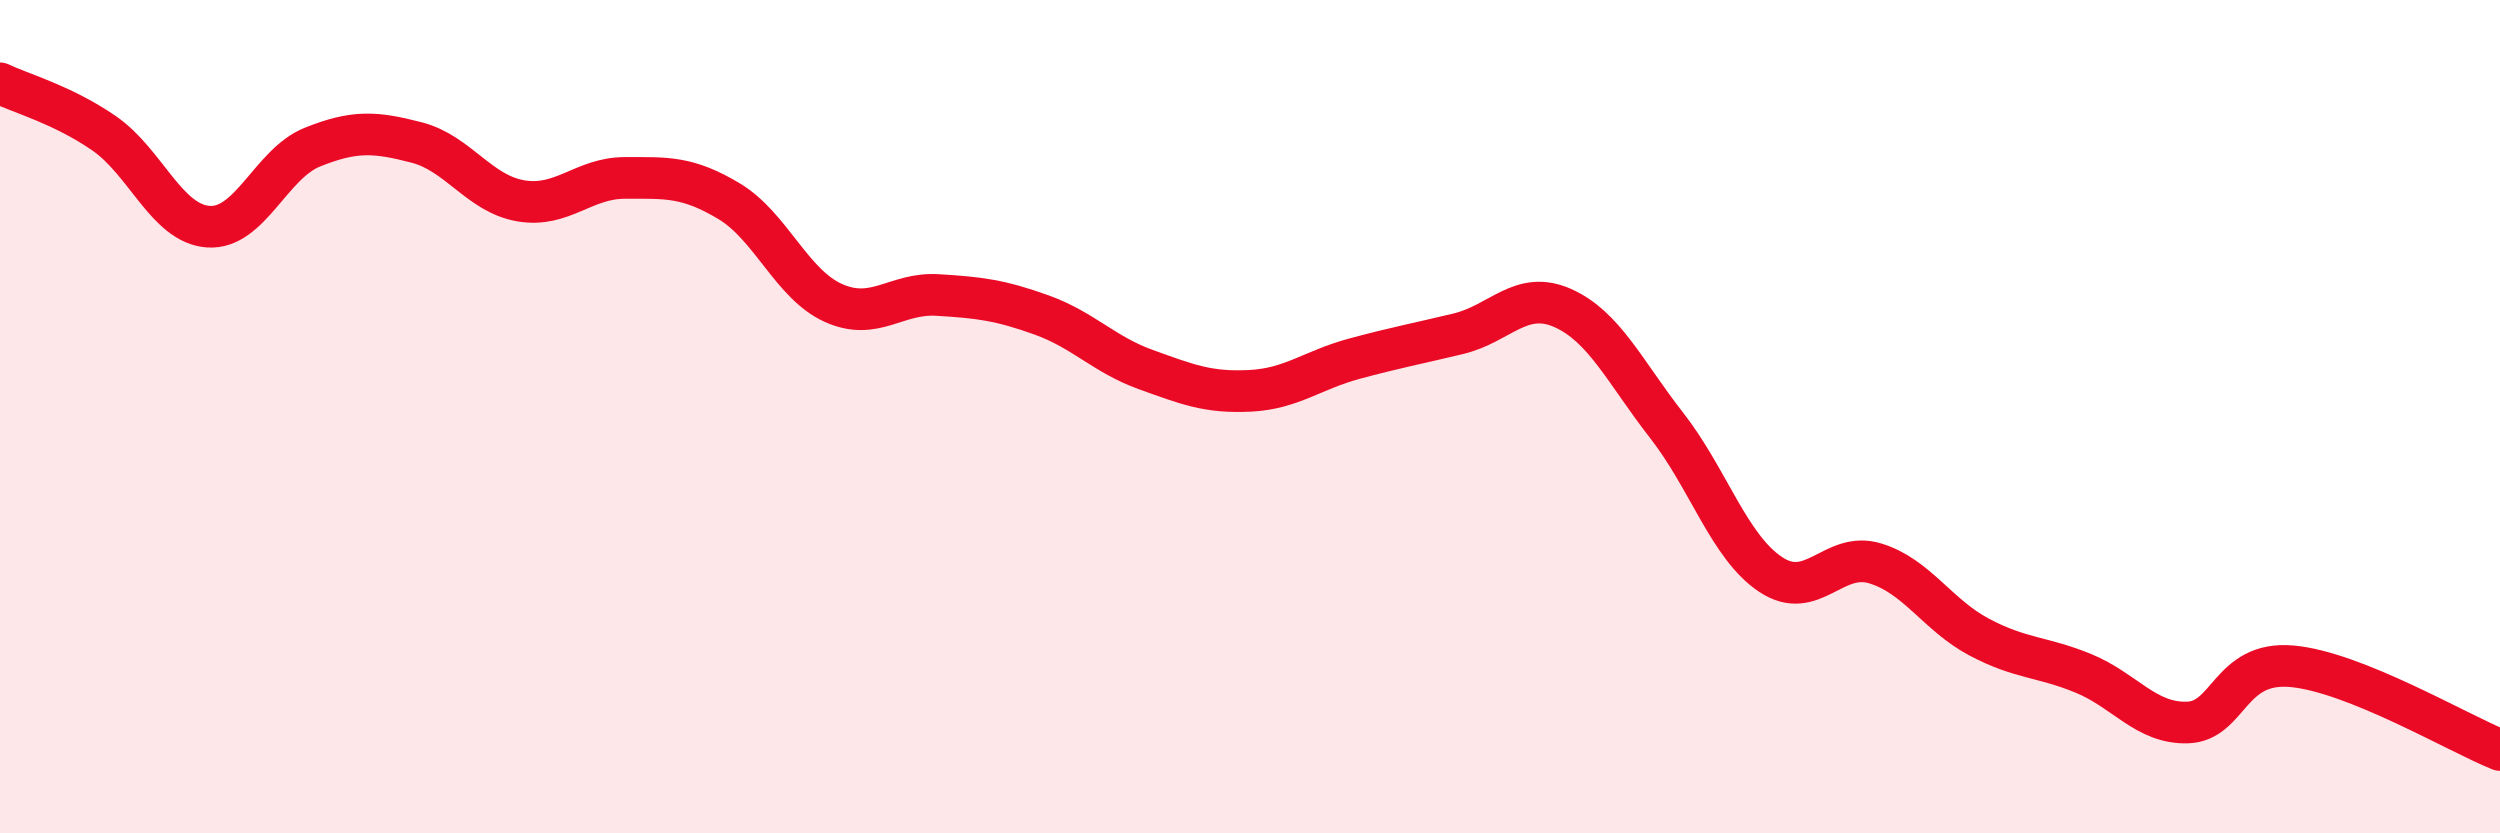
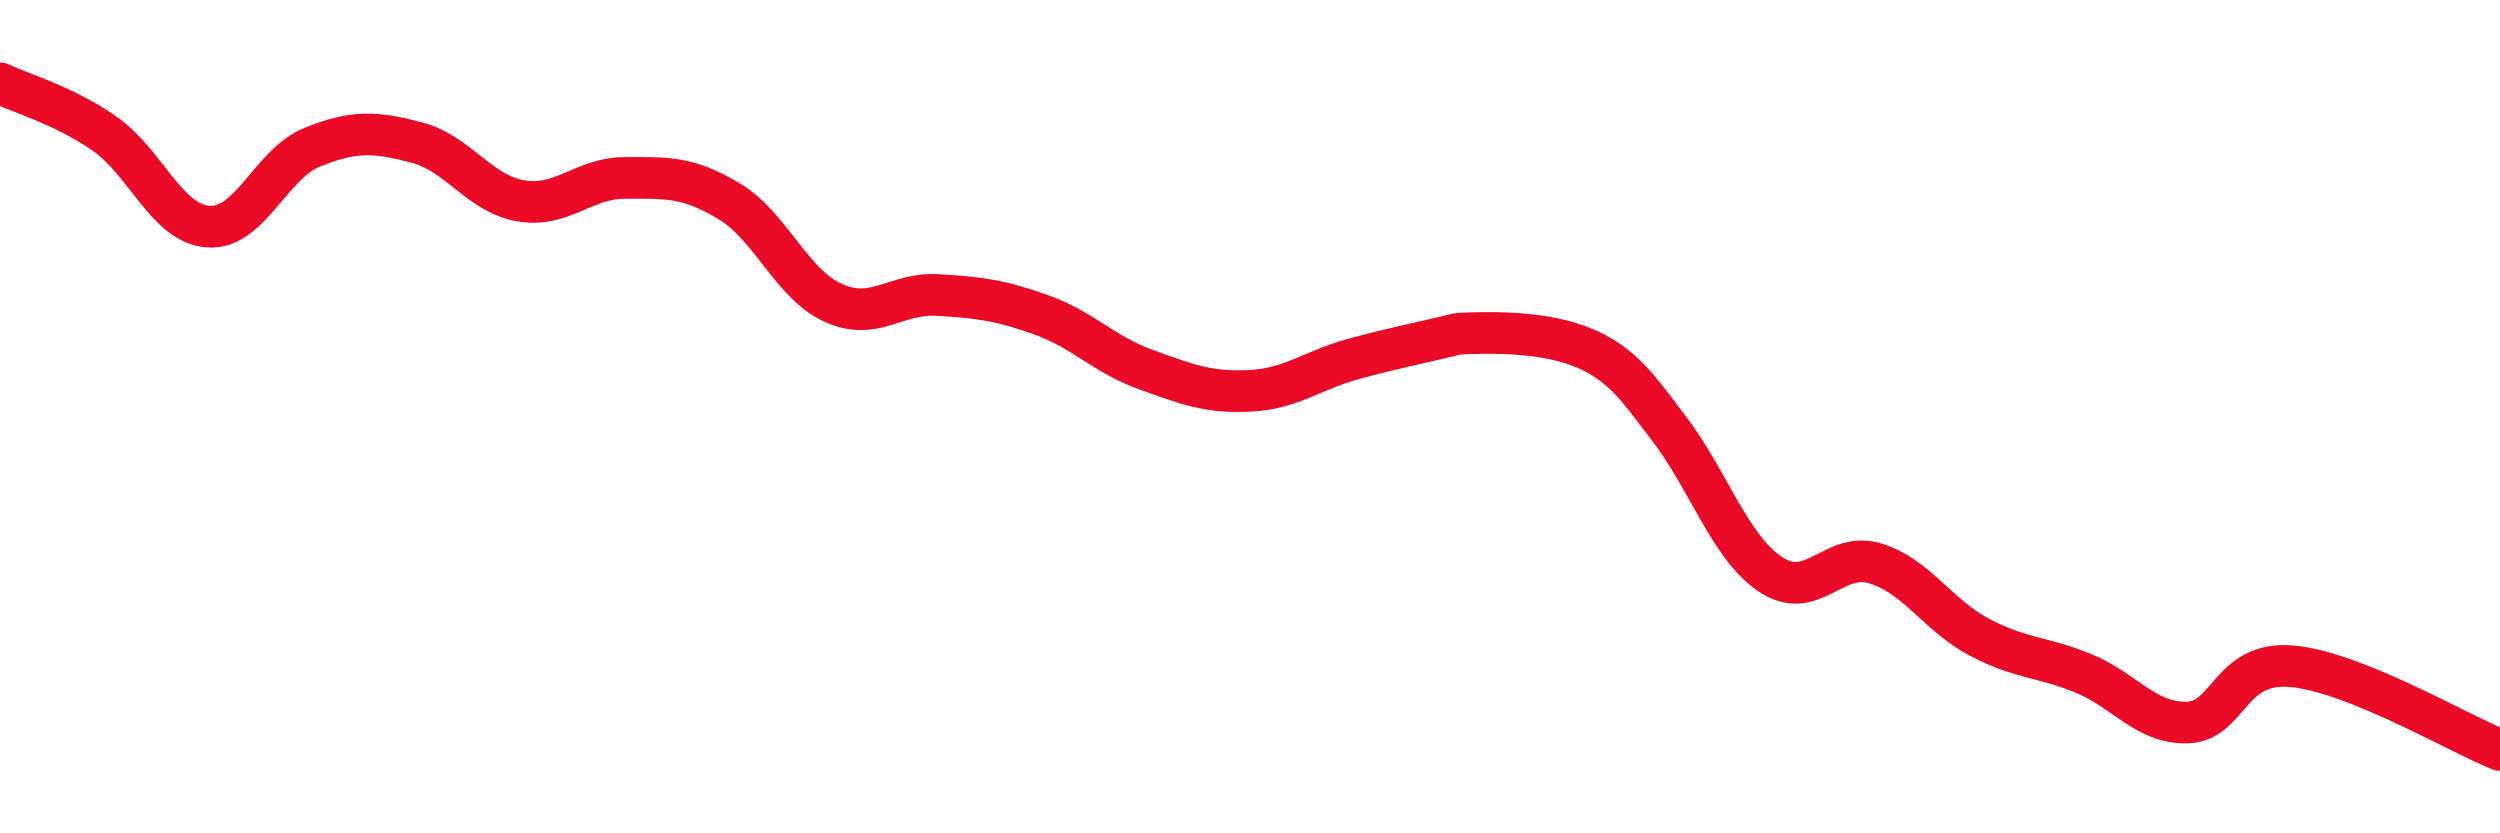
<svg xmlns="http://www.w3.org/2000/svg" width="60" height="20" viewBox="0 0 60 20">
-   <path d="M 0,2 C 0.5,2.24 1.5,2.51 2.5,3.2 C 3.5,3.89 4,5.37 5,5.44 C 6,5.51 6.5,3.93 7.5,3.53 C 8.5,3.13 9,3.16 10,3.42 C 11,3.68 11.5,4.65 12.5,4.82 C 13.5,4.99 14,4.27 15,4.27 C 16,4.27 16.5,4.23 17.5,4.83 C 18.5,5.43 19,6.82 20,7.27 C 21,7.72 21.5,7.02 22.5,7.08 C 23.5,7.14 24,7.2 25,7.56 C 26,7.92 26.5,8.51 27.5,8.87 C 28.5,9.23 29,9.43 30,9.38 C 31,9.33 31.5,8.88 32.5,8.61 C 33.5,8.34 34,8.25 35,8.01 C 36,7.77 36.5,6.95 37.5,7.39 C 38.5,7.83 39,8.93 40,10.21 C 41,11.49 41.5,13.13 42.5,13.79 C 43.5,14.45 44,13.22 45,13.52 C 46,13.82 46.5,14.76 47.5,15.29 C 48.5,15.82 49,15.75 50,16.16 C 51,16.57 51.5,17.37 52.5,17.34 C 53.5,17.31 53.5,15.86 55,15.99 C 56.5,16.12 59,17.6 60,18L60 20L0 20Z" fill="#EB0A25" opacity="0.1" stroke-linecap="round" stroke-linejoin="round" />
-   <path d="M 0,2 C 0.5,2.24 1.5,2.51 2.5,3.2 C 3.5,3.89 4,5.37 5,5.44 C 6,5.51 6.5,3.93 7.5,3.53 C 8.5,3.13 9,3.16 10,3.42 C 11,3.68 11.5,4.65 12.5,4.82 C 13.5,4.99 14,4.27 15,4.27 C 16,4.27 16.5,4.23 17.5,4.83 C 18.5,5.43 19,6.82 20,7.27 C 21,7.72 21.5,7.02 22.5,7.08 C 23.5,7.14 24,7.2 25,7.56 C 26,7.92 26.5,8.51 27.5,8.87 C 28.5,9.23 29,9.43 30,9.38 C 31,9.33 31.5,8.88 32.5,8.61 C 33.5,8.34 34,8.25 35,8.01 C 36,7.77 36.5,6.95 37.5,7.39 C 38.5,7.83 39,8.93 40,10.21 C 41,11.49 41.5,13.13 42.5,13.79 C 43.5,14.45 44,13.22 45,13.52 C 46,13.82 46.5,14.76 47.5,15.29 C 48.5,15.82 49,15.75 50,16.16 C 51,16.57 51.5,17.37 52.5,17.34 C 53.5,17.31 53.5,15.86 55,15.99 C 56.5,16.12 59,17.6 60,18" stroke="#EB0A25" stroke-width="1" fill="none" stroke-linecap="round" stroke-linejoin="round" />
+   <path d="M 0,2 C 0.5,2.24 1.5,2.51 2.5,3.2 C 3.5,3.89 4,5.37 5,5.44 C 6,5.51 6.5,3.93 7.5,3.53 C 8.5,3.13 9,3.16 10,3.42 C 11,3.68 11.5,4.65 12.5,4.82 C 13.5,4.99 14,4.27 15,4.27 C 16,4.27 16.5,4.23 17.5,4.83 C 18.5,5.43 19,6.82 20,7.27 C 21,7.72 21.5,7.02 22.5,7.08 C 23.5,7.14 24,7.2 25,7.56 C 26,7.92 26.5,8.51 27.5,8.87 C 28.5,9.23 29,9.43 30,9.38 C 31,9.33 31.5,8.88 32.5,8.61 C 33.5,8.34 34,8.25 35,8.01 C 38.5,7.83 39,8.93 40,10.21 C 41,11.49 41.5,13.13 42.5,13.79 C 43.5,14.45 44,13.22 45,13.52 C 46,13.82 46.5,14.76 47.5,15.29 C 48.5,15.82 49,15.75 50,16.16 C 51,16.57 51.5,17.37 52.5,17.34 C 53.5,17.31 53.5,15.86 55,15.99 C 56.5,16.12 59,17.6 60,18" stroke="#EB0A25" stroke-width="1" fill="none" stroke-linecap="round" stroke-linejoin="round" />
</svg>